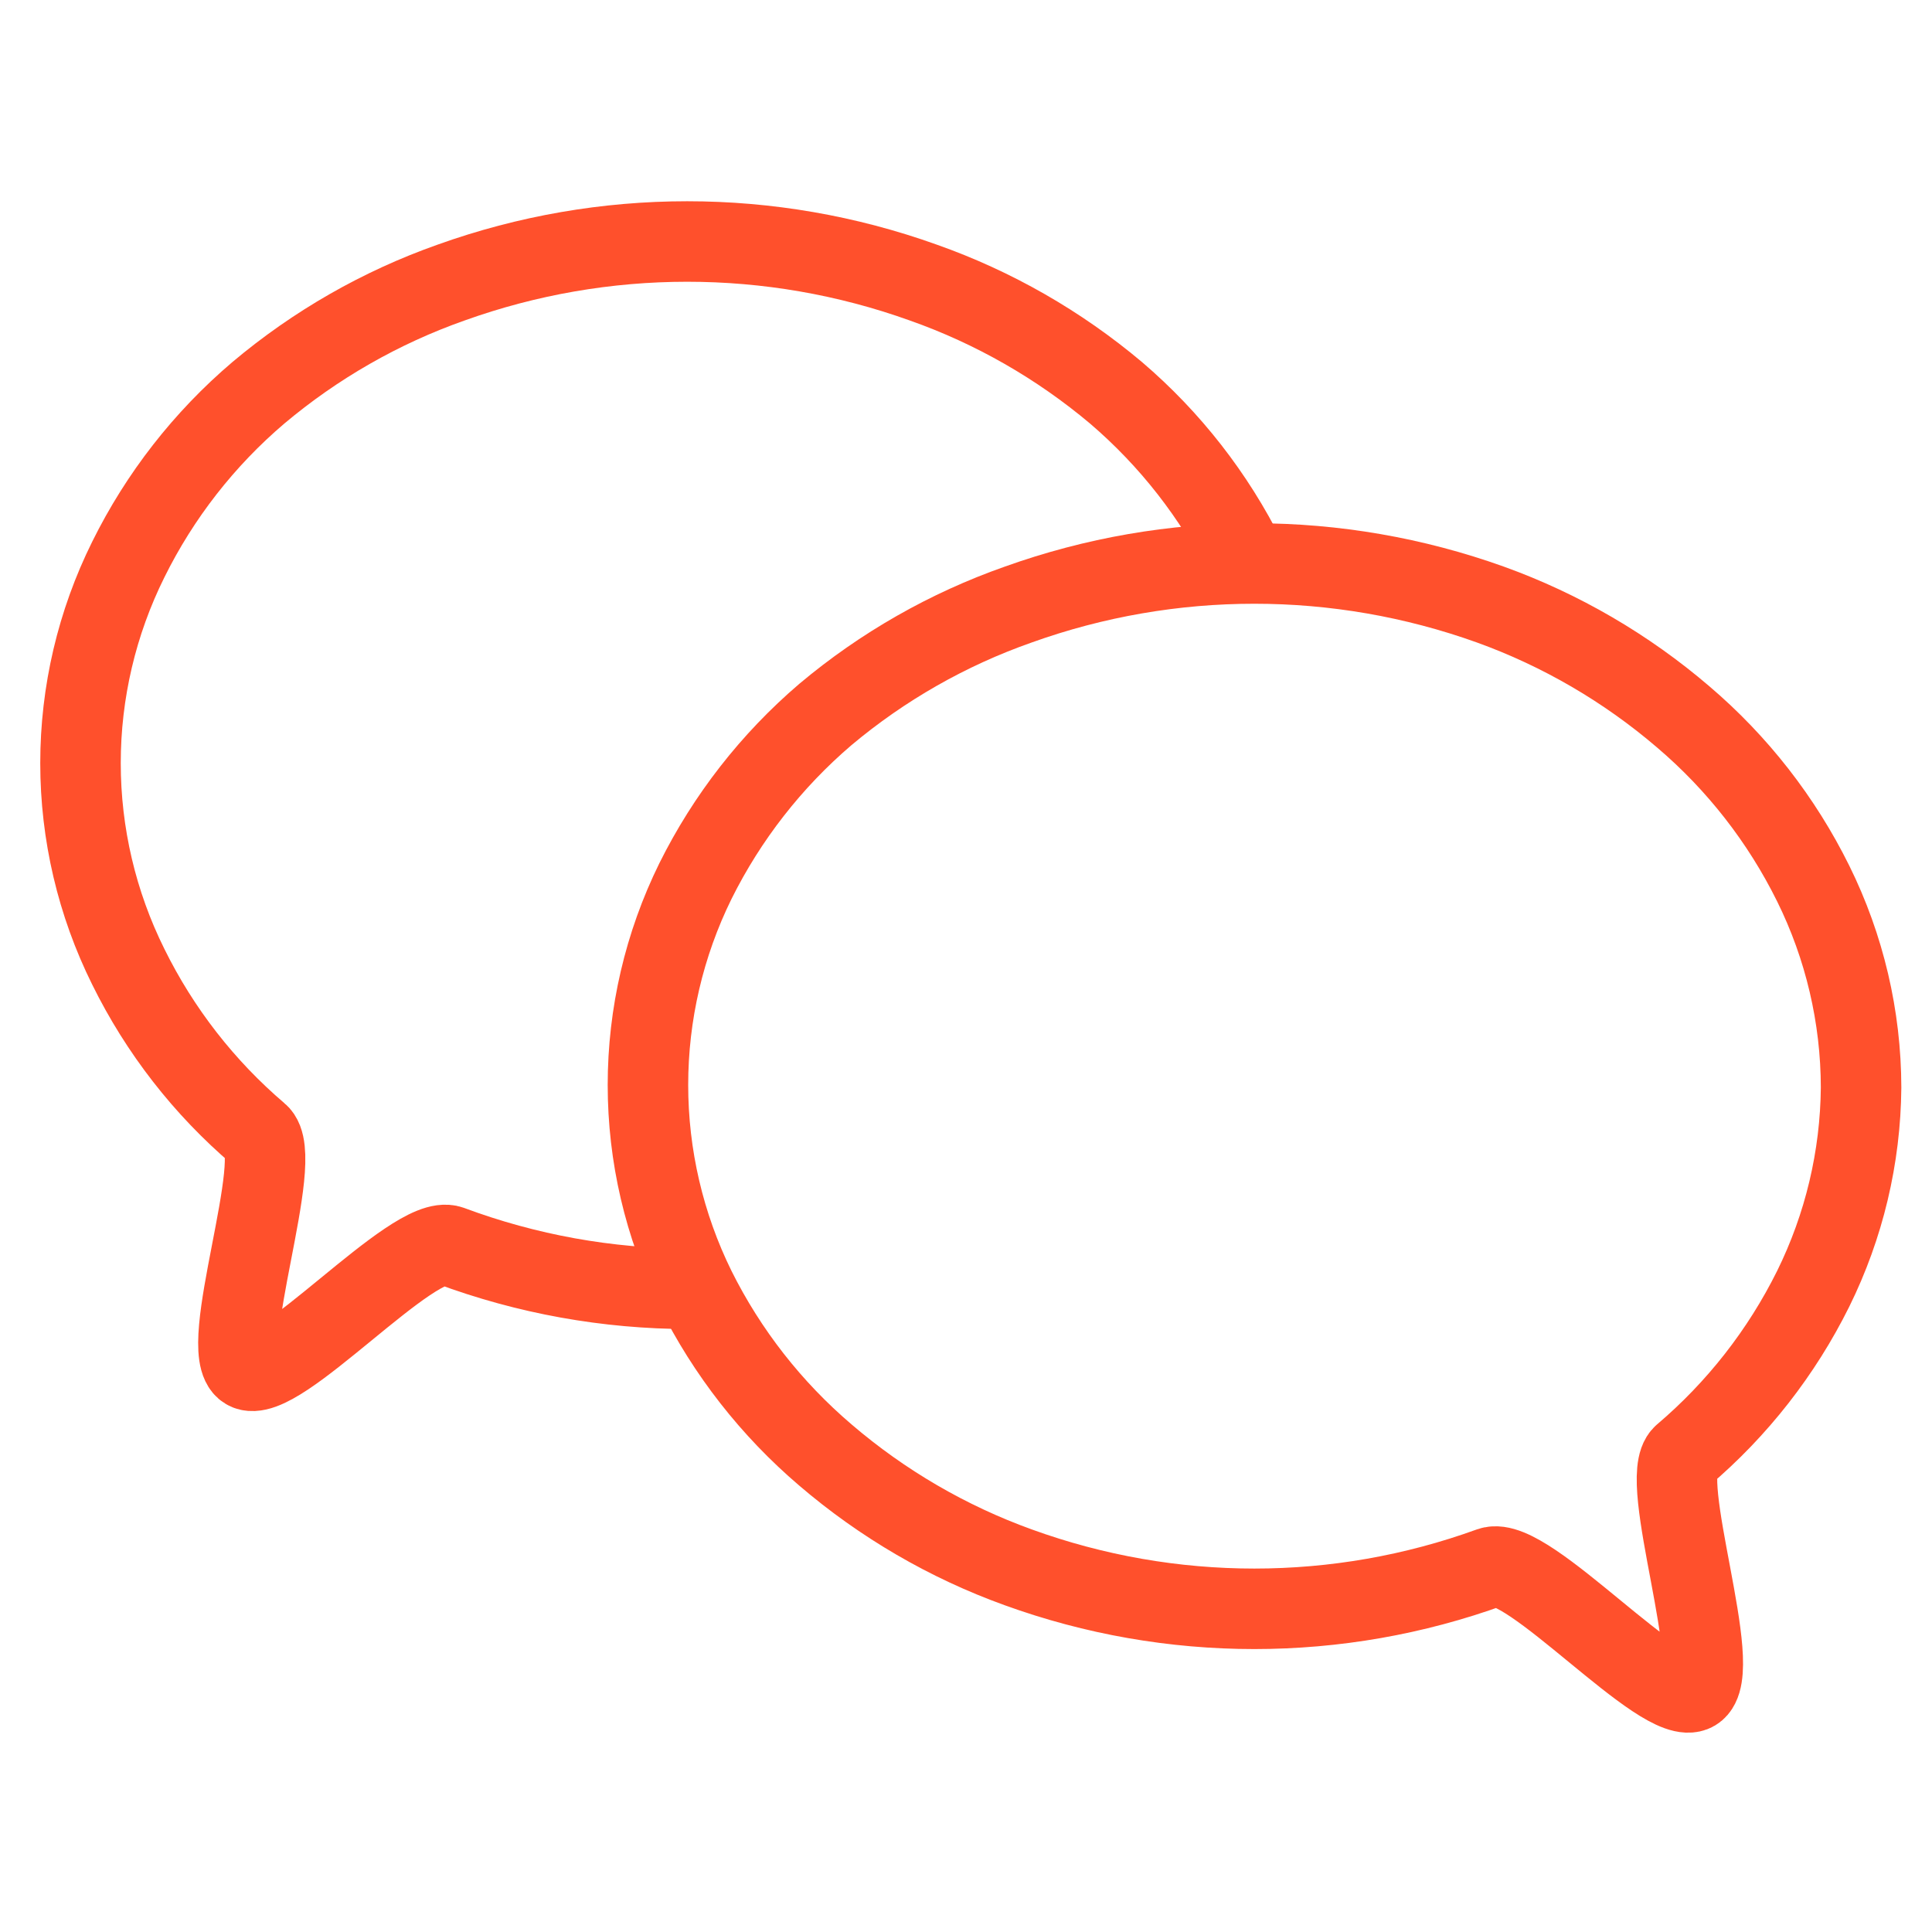
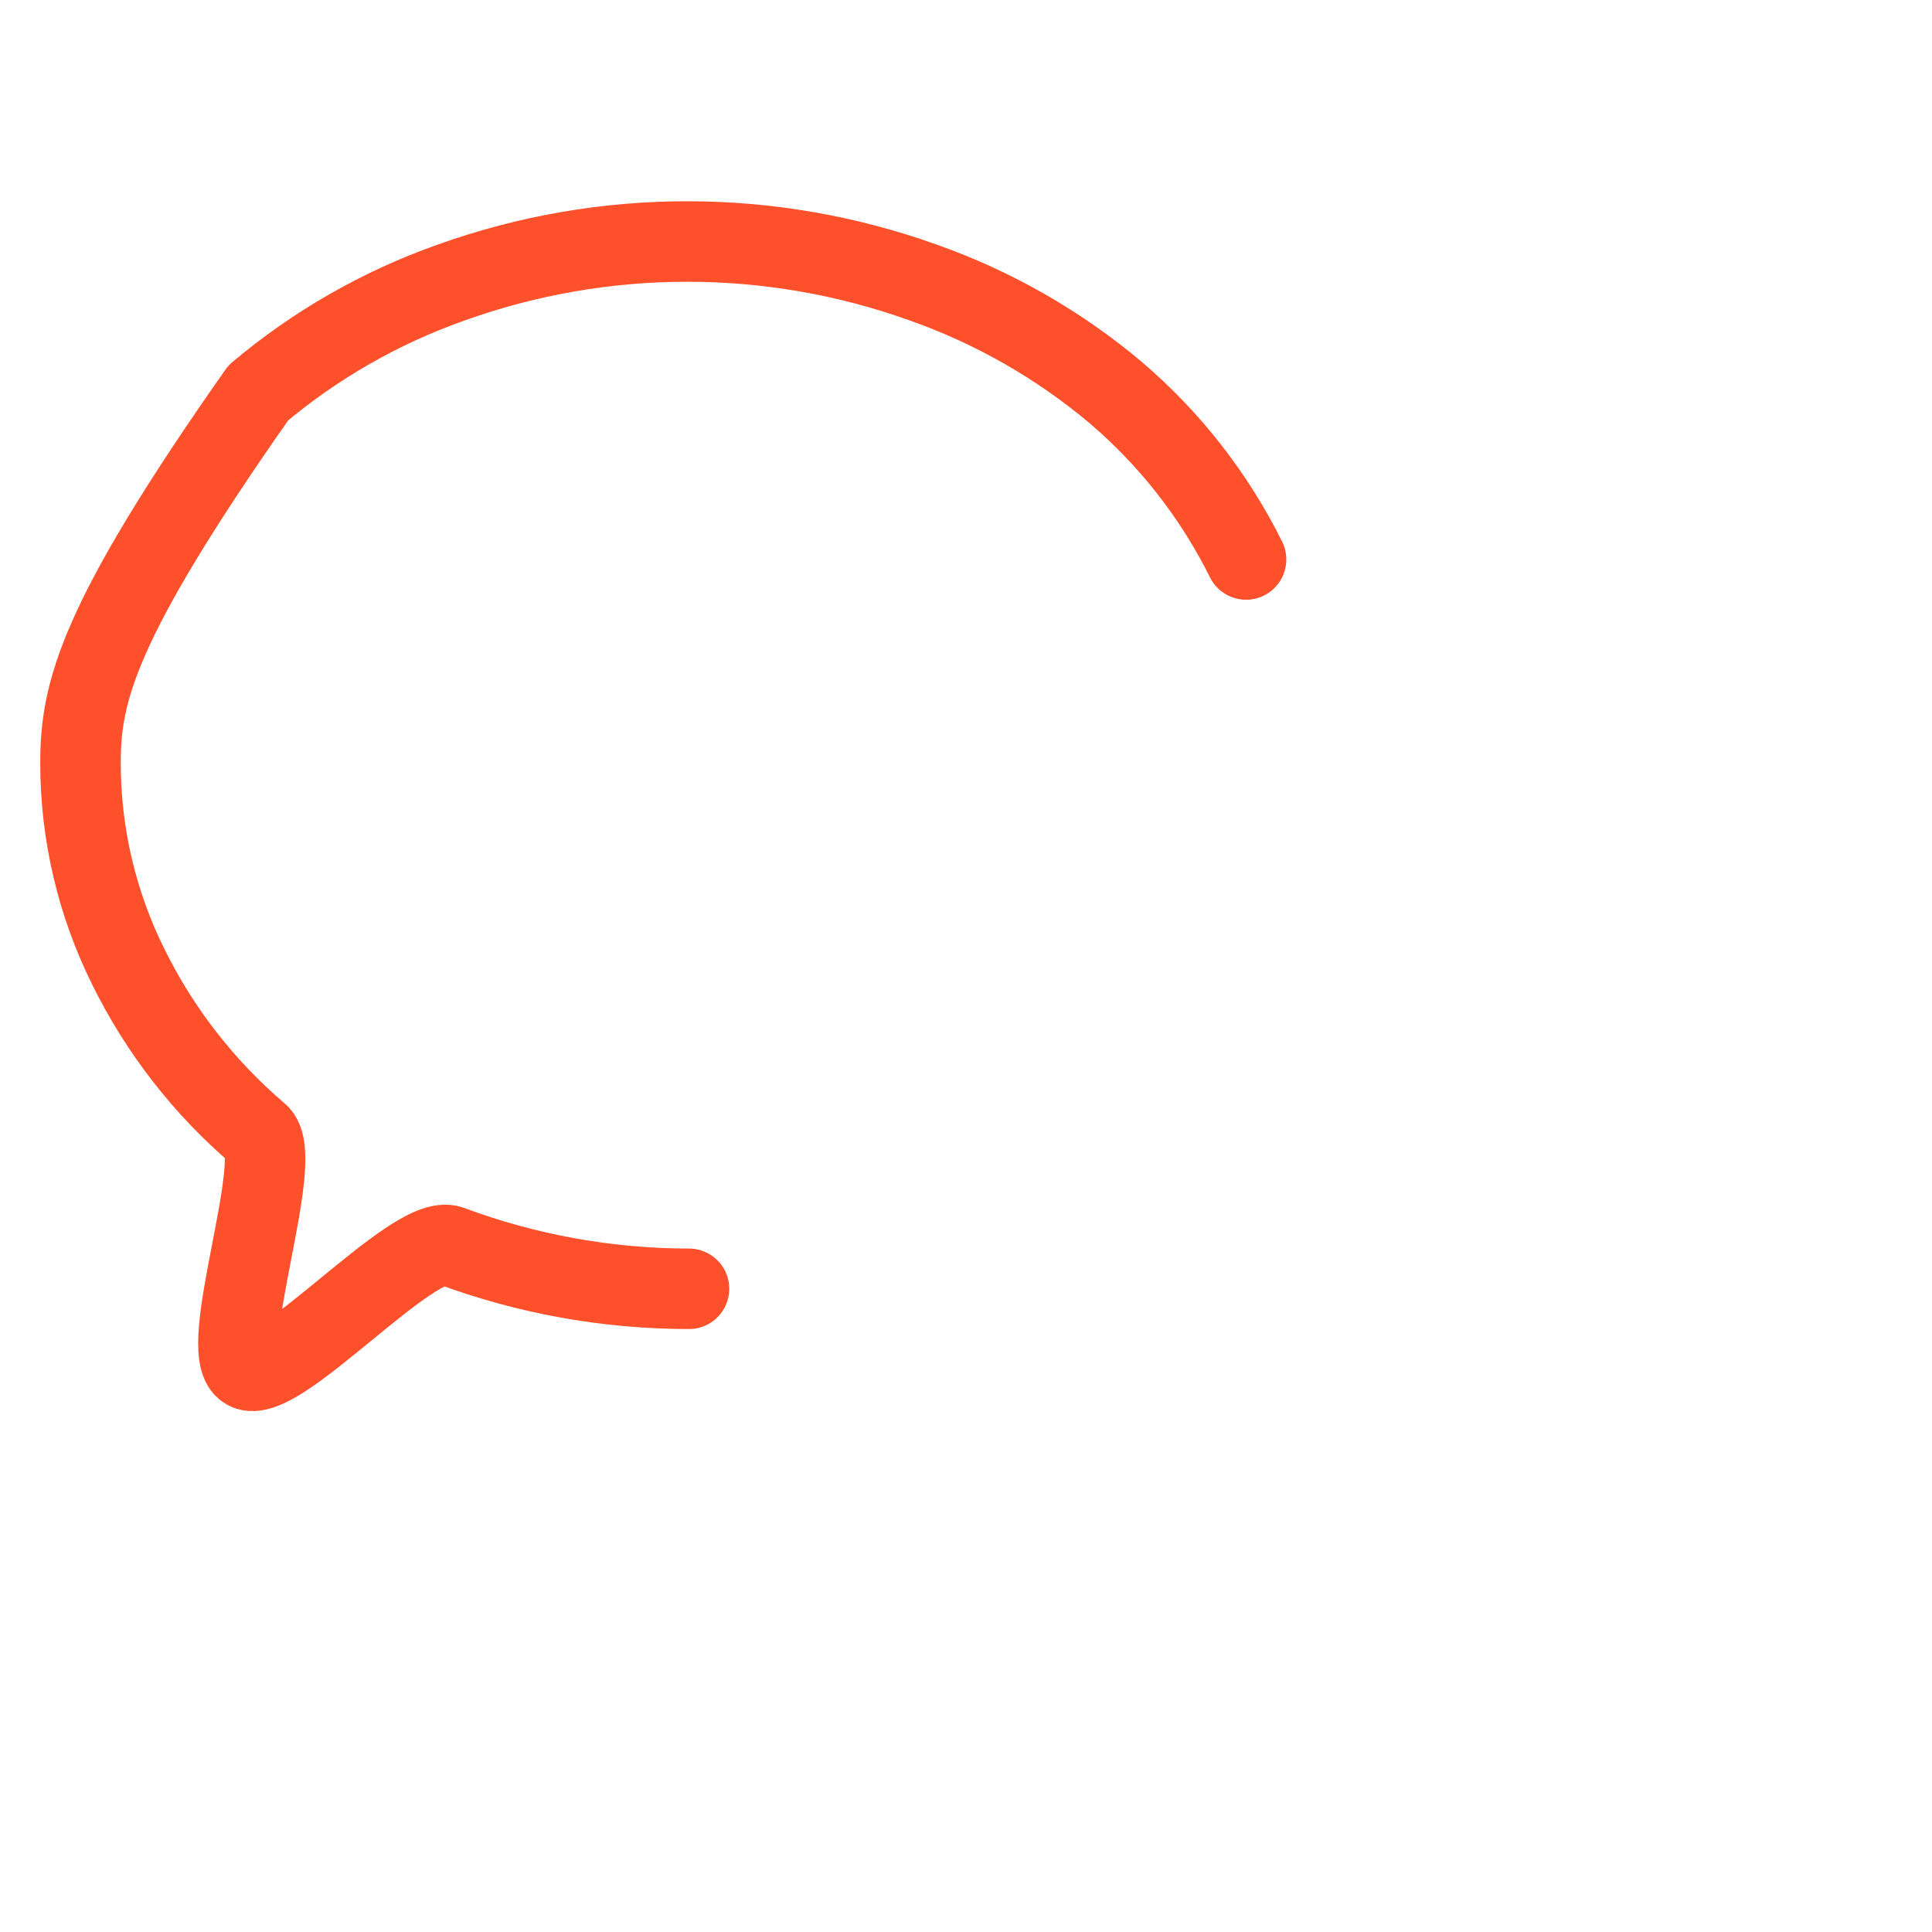
<svg xmlns="http://www.w3.org/2000/svg" width="48" height="48" viewBox="0 0 48 48" fill="none">
-   <path d="M46.238 27.02C46.223 28.755 45.816 30.464 45.048 32.02C44.263 33.602 43.164 35.007 41.818 36.15C41.158 36.73 42.878 41.55 42.098 42.01C41.318 42.47 37.948 38.61 37.028 38.94C33.239 40.314 29.087 40.314 25.298 38.94C23.546 38.308 21.923 37.362 20.508 36.15C19.164 35.005 18.065 33.6 17.278 32.02C16.502 30.445 16.098 28.712 16.098 26.955C16.098 25.199 16.502 23.466 17.278 21.89C18.065 20.307 19.164 18.898 20.508 17.75C21.927 16.559 23.55 15.634 25.298 15.02C29.09 13.66 33.236 13.66 37.028 15.02C38.78 15.652 40.403 16.598 41.818 17.81C43.165 18.956 44.264 20.365 45.048 21.95C45.828 23.527 46.235 25.261 46.238 27.02Z" stroke="#FF502C" stroke-width="2" stroke-linecap="round" stroke-linejoin="round" />
-   <path d="M30.958 13.9C30.171 12.317 29.072 10.909 27.728 9.76C26.309 8.566 24.687 7.637 22.938 7.02C19.146 5.66 15 5.66 11.208 7.02C9.459 7.637 7.837 8.566 6.418 9.76C5.071 10.906 3.972 12.315 3.188 13.9C2.407 15.472 2 17.204 2 18.96C2 20.716 2.407 22.448 3.188 24.02C3.971 25.609 5.07 27.021 6.418 28.17C7.118 28.74 5.358 33.56 6.118 34.02C6.878 34.48 10.268 30.62 11.188 30.95C13.085 31.657 15.093 32.019 17.118 32.02" stroke="#FF502C" stroke-width="2" stroke-linecap="round" stroke-linejoin="round" />
+   <path d="M30.958 13.9C30.171 12.317 29.072 10.909 27.728 9.76C26.309 8.566 24.687 7.637 22.938 7.02C19.146 5.66 15 5.66 11.208 7.02C9.459 7.637 7.837 8.566 6.418 9.76C2.407 15.472 2 17.204 2 18.96C2 20.716 2.407 22.448 3.188 24.02C3.971 25.609 5.07 27.021 6.418 28.17C7.118 28.74 5.358 33.56 6.118 34.02C6.878 34.48 10.268 30.62 11.188 30.95C13.085 31.657 15.093 32.019 17.118 32.02" stroke="#FF502C" stroke-width="2" stroke-linecap="round" stroke-linejoin="round" />
</svg>